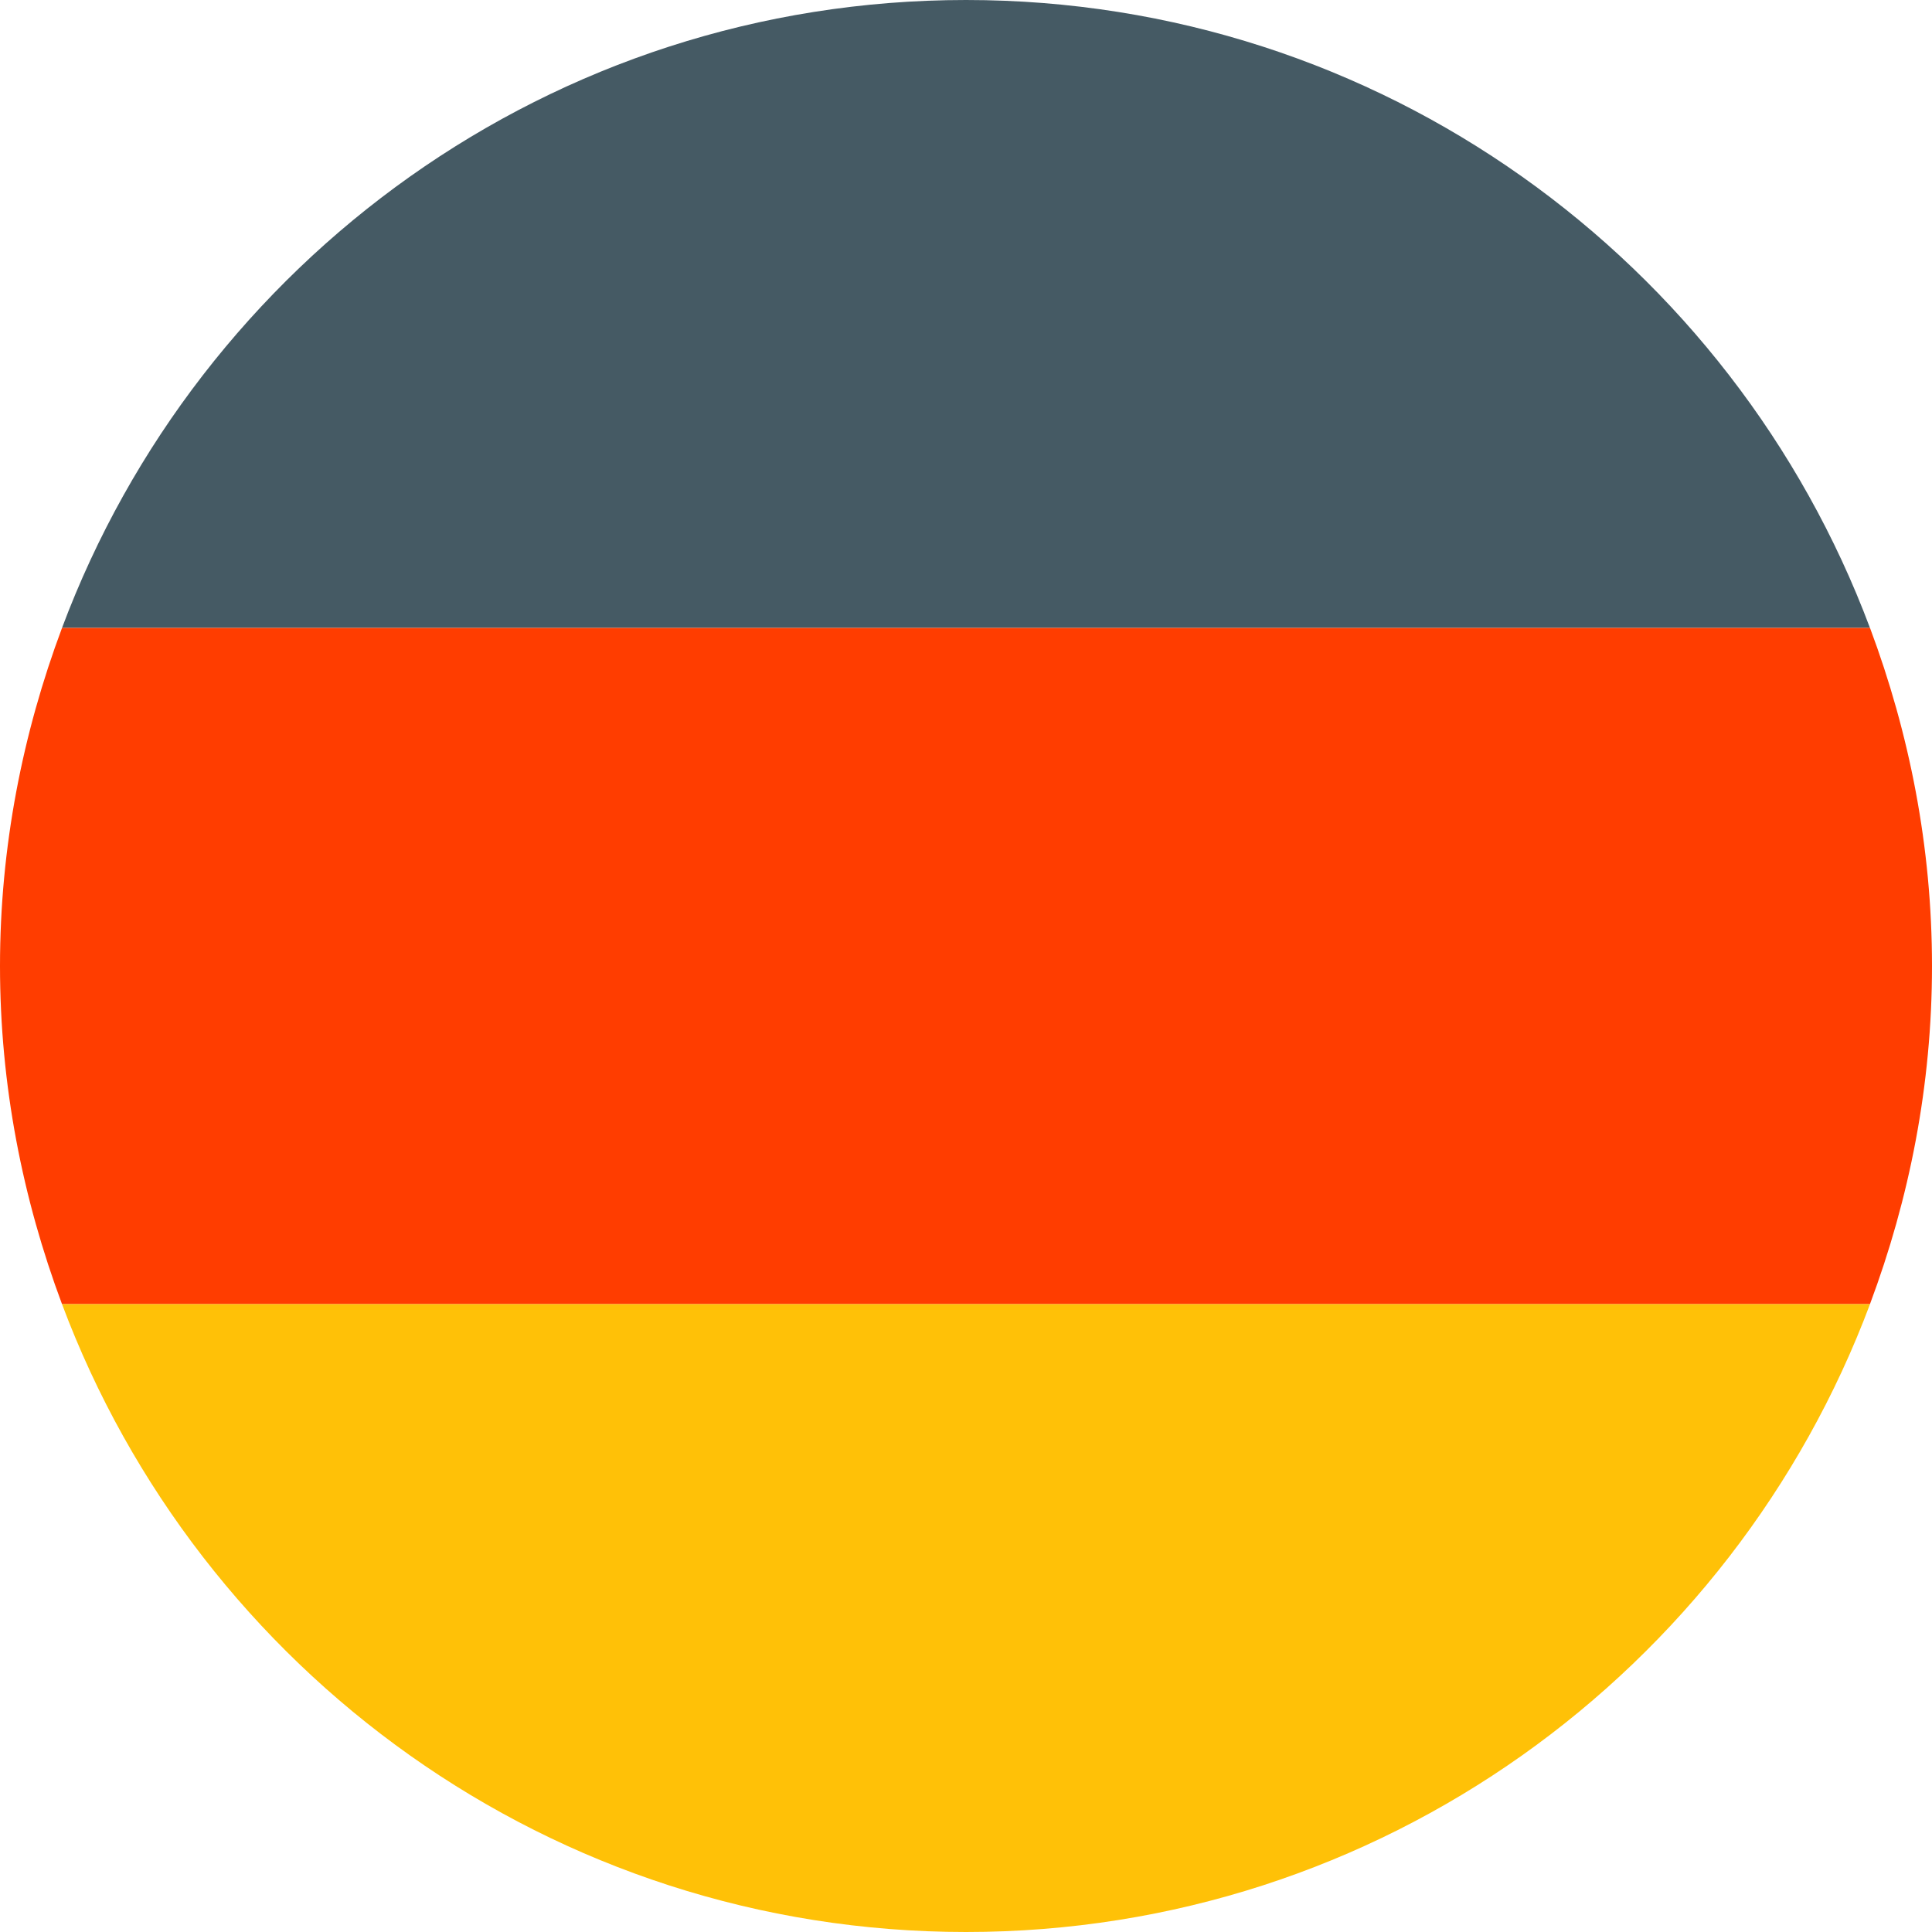
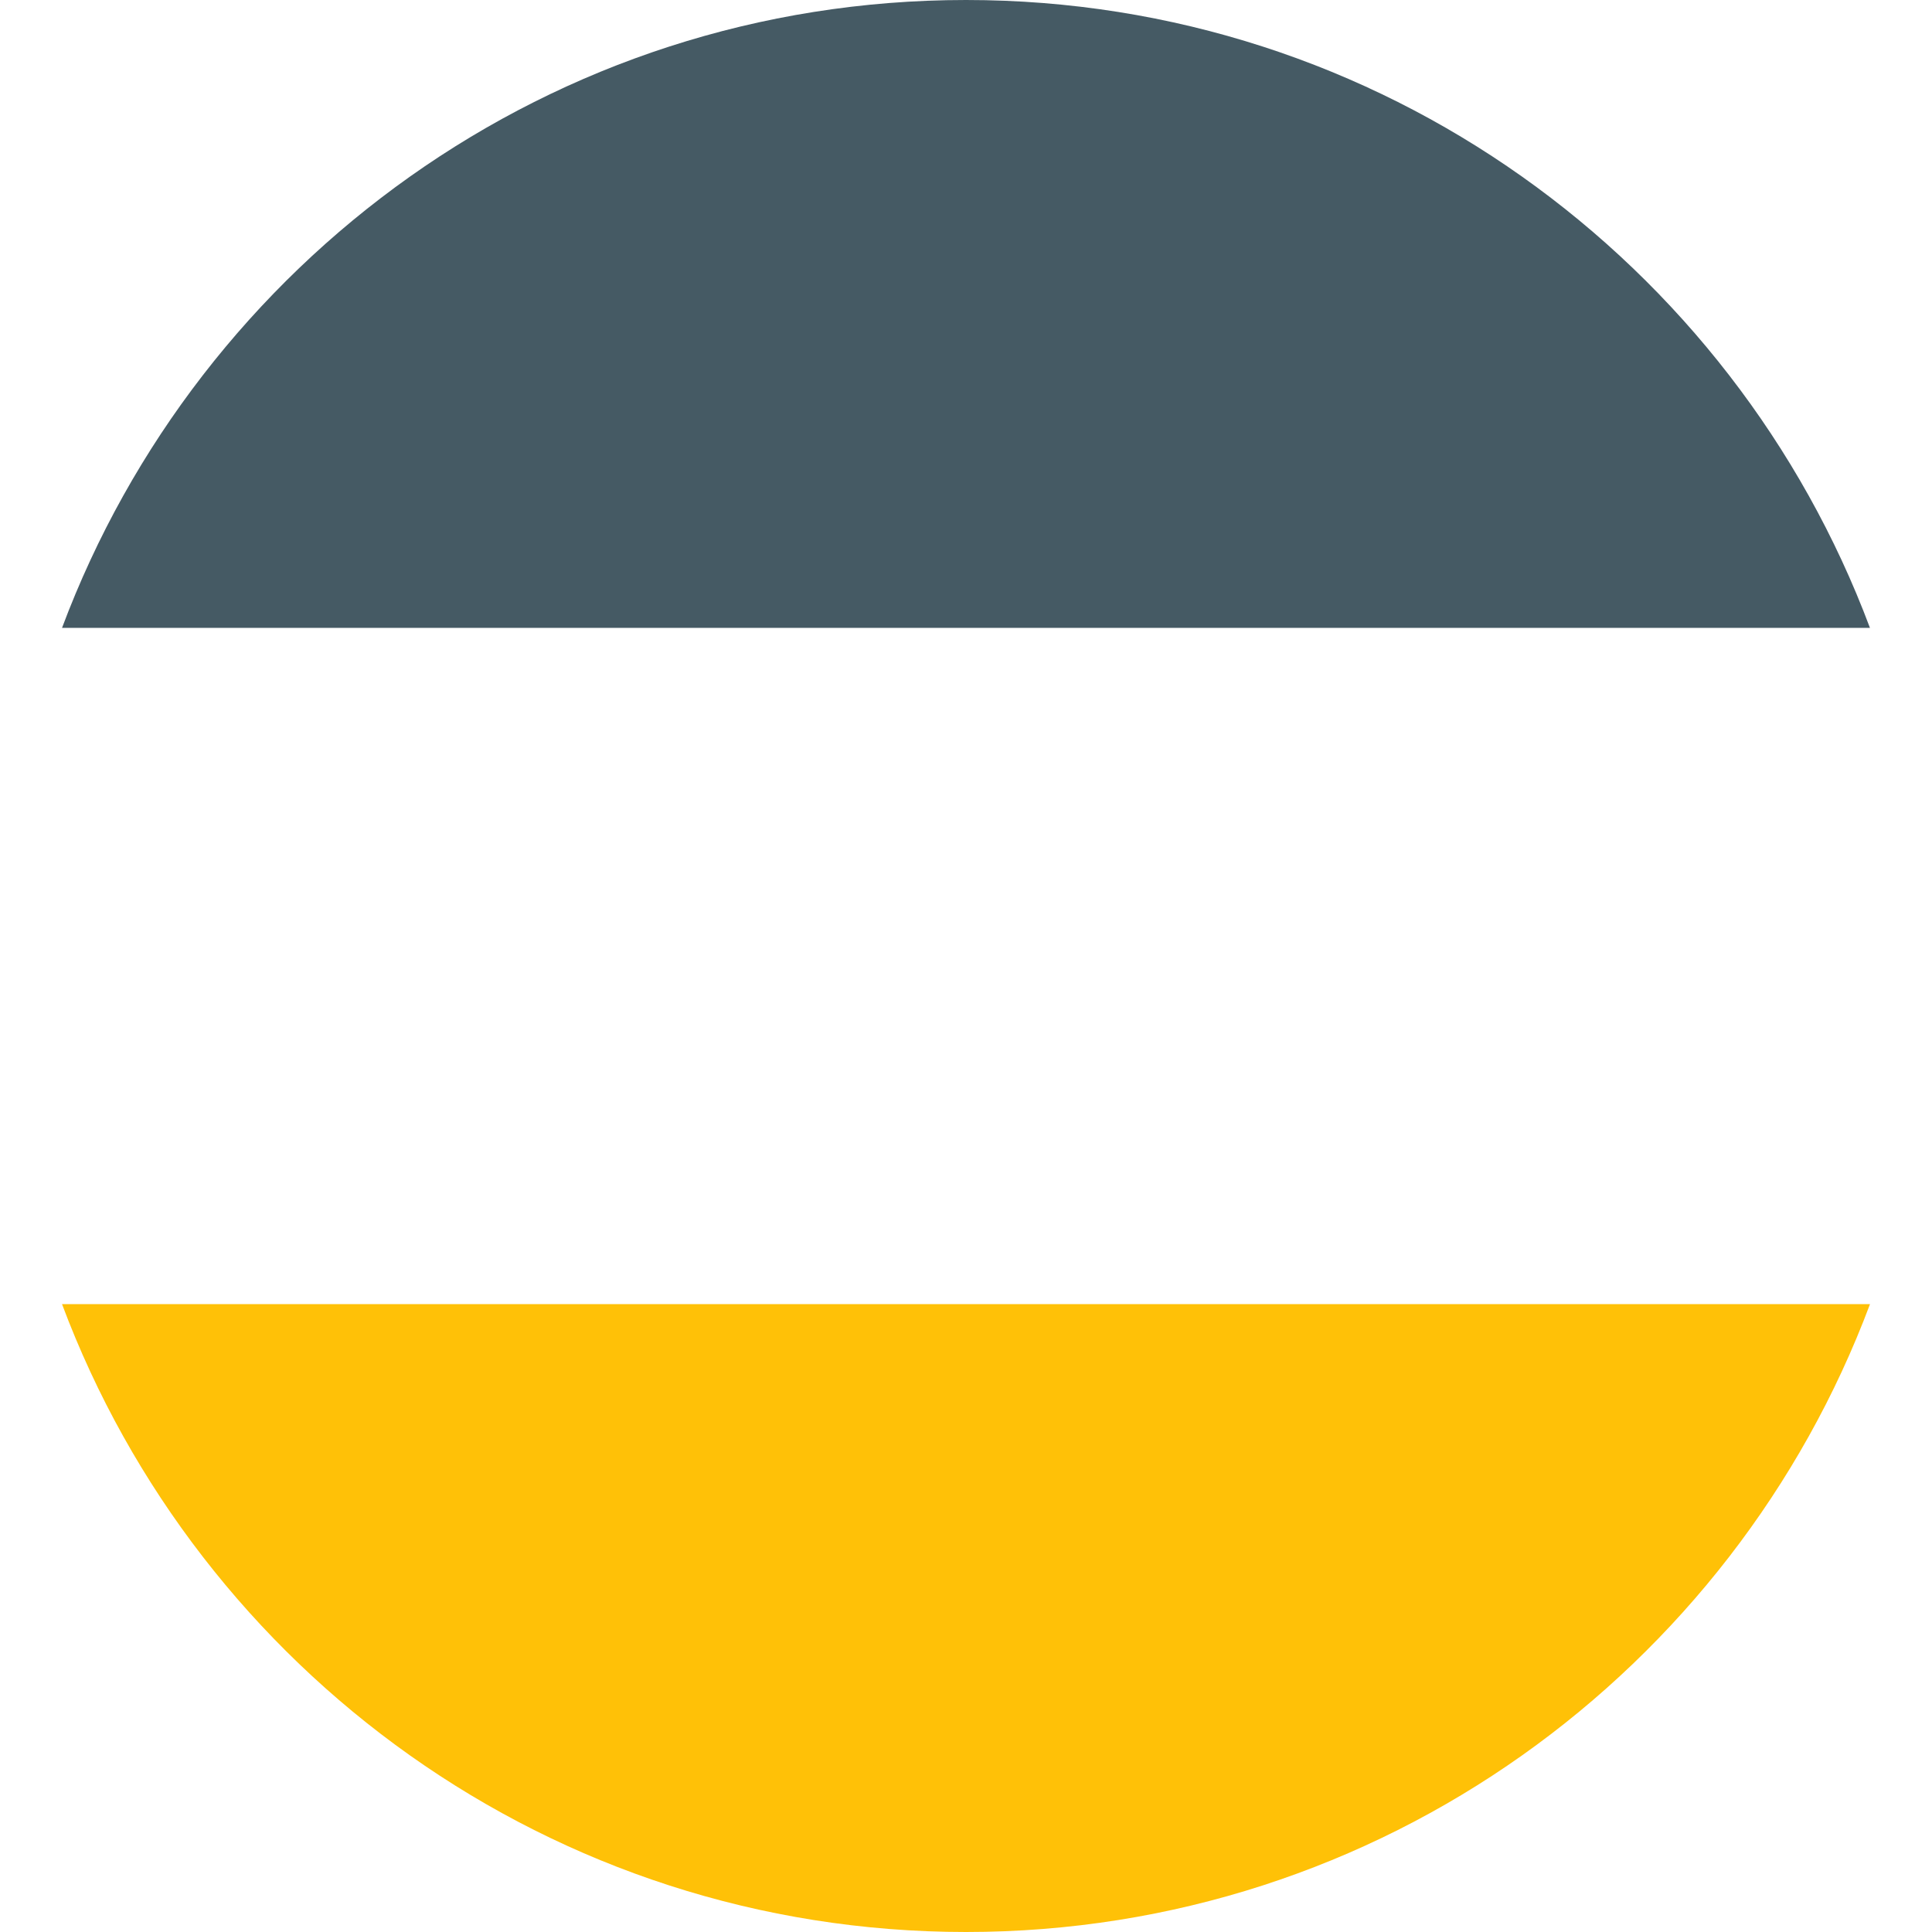
<svg xmlns="http://www.w3.org/2000/svg" version="1.1" id="Layer_1" x="0px" y="0px" width="83.333px" height="83.333px" viewBox="58.333 8.333 83.333 83.333" enable-background="new 58.333 8.333 83.333 83.333" xml:space="preserve">
  <path fill="#455A64" d="M100,8.333c-17.873,0-33.073,11.275-38.992,27.083h77.982C133.072,19.608,117.873,8.333,100,8.333z" />
-   <path fill="#FF3D00" d="M141.666,50c0-5.14-0.975-10.038-2.674-14.583H61.008c-1.7,4.546-2.675,9.444-2.675,14.583  s0.975,10.037,2.675,14.584h77.982C140.691,60.037,141.666,55.14,141.666,50z" />
  <path fill="#FFC107" d="M138.992,64.584H61.008C66.927,80.392,82.127,91.666,100,91.666S133.072,80.392,138.992,64.584z" />
</svg>